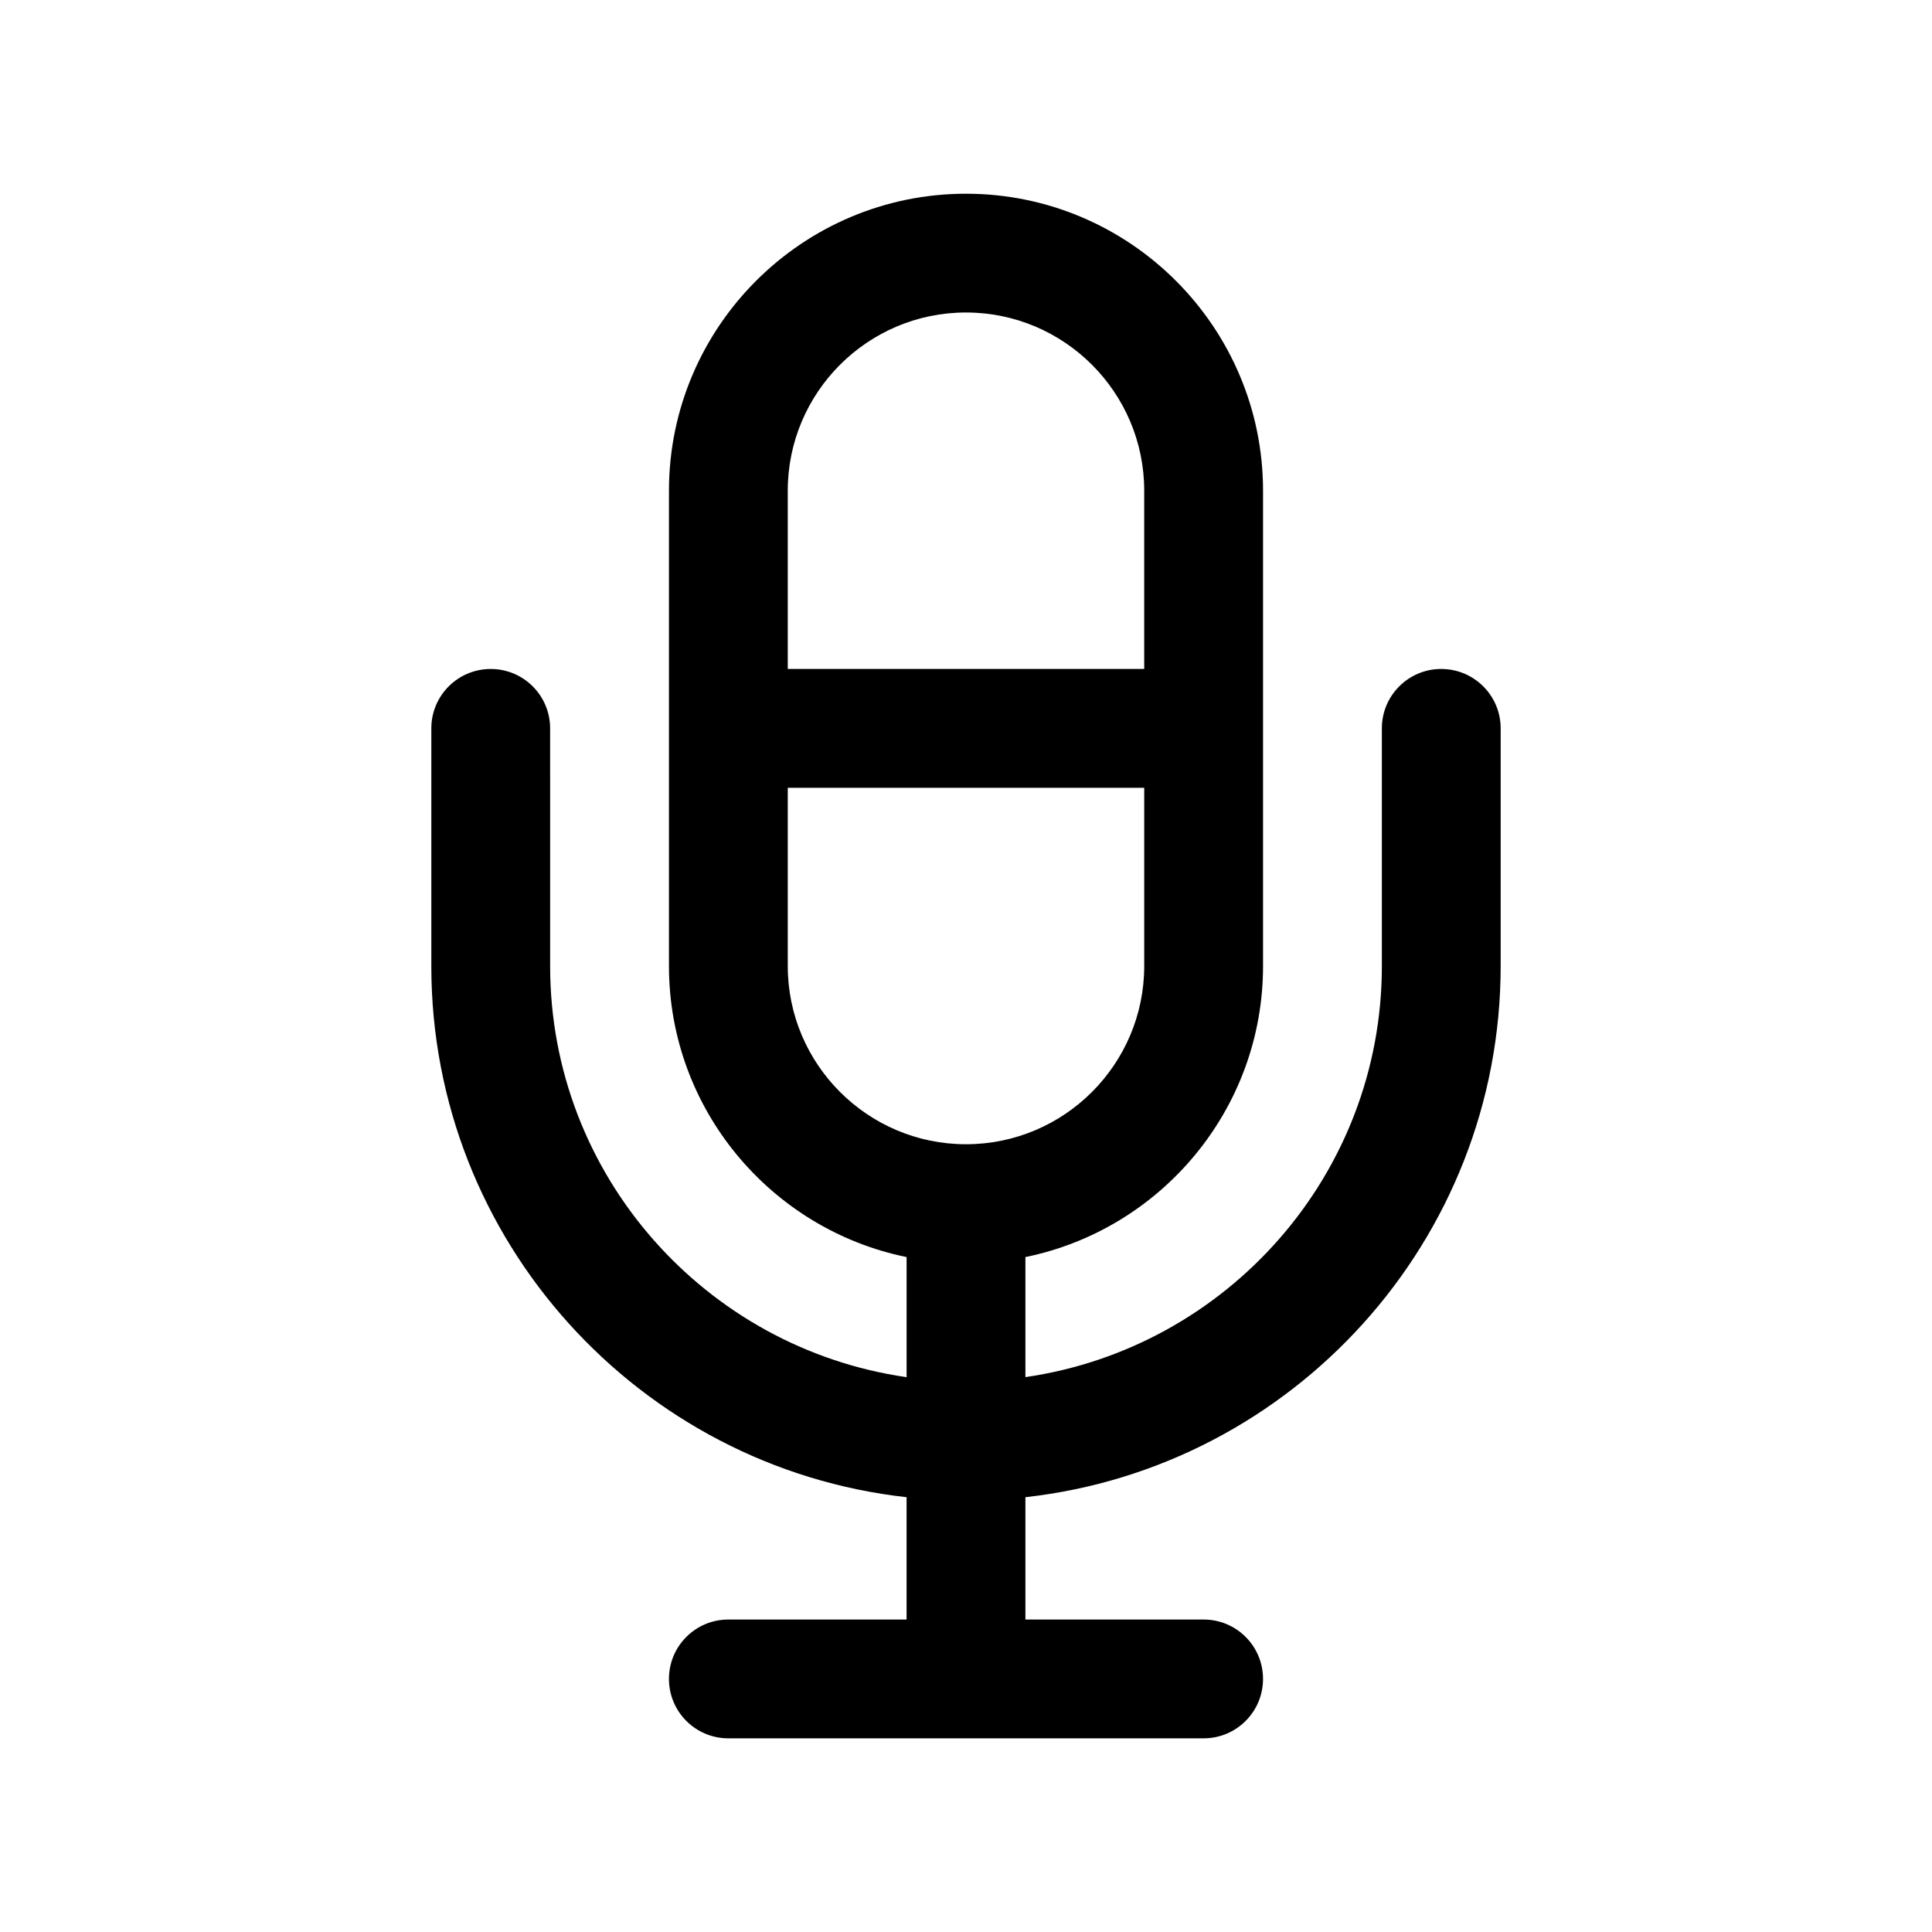
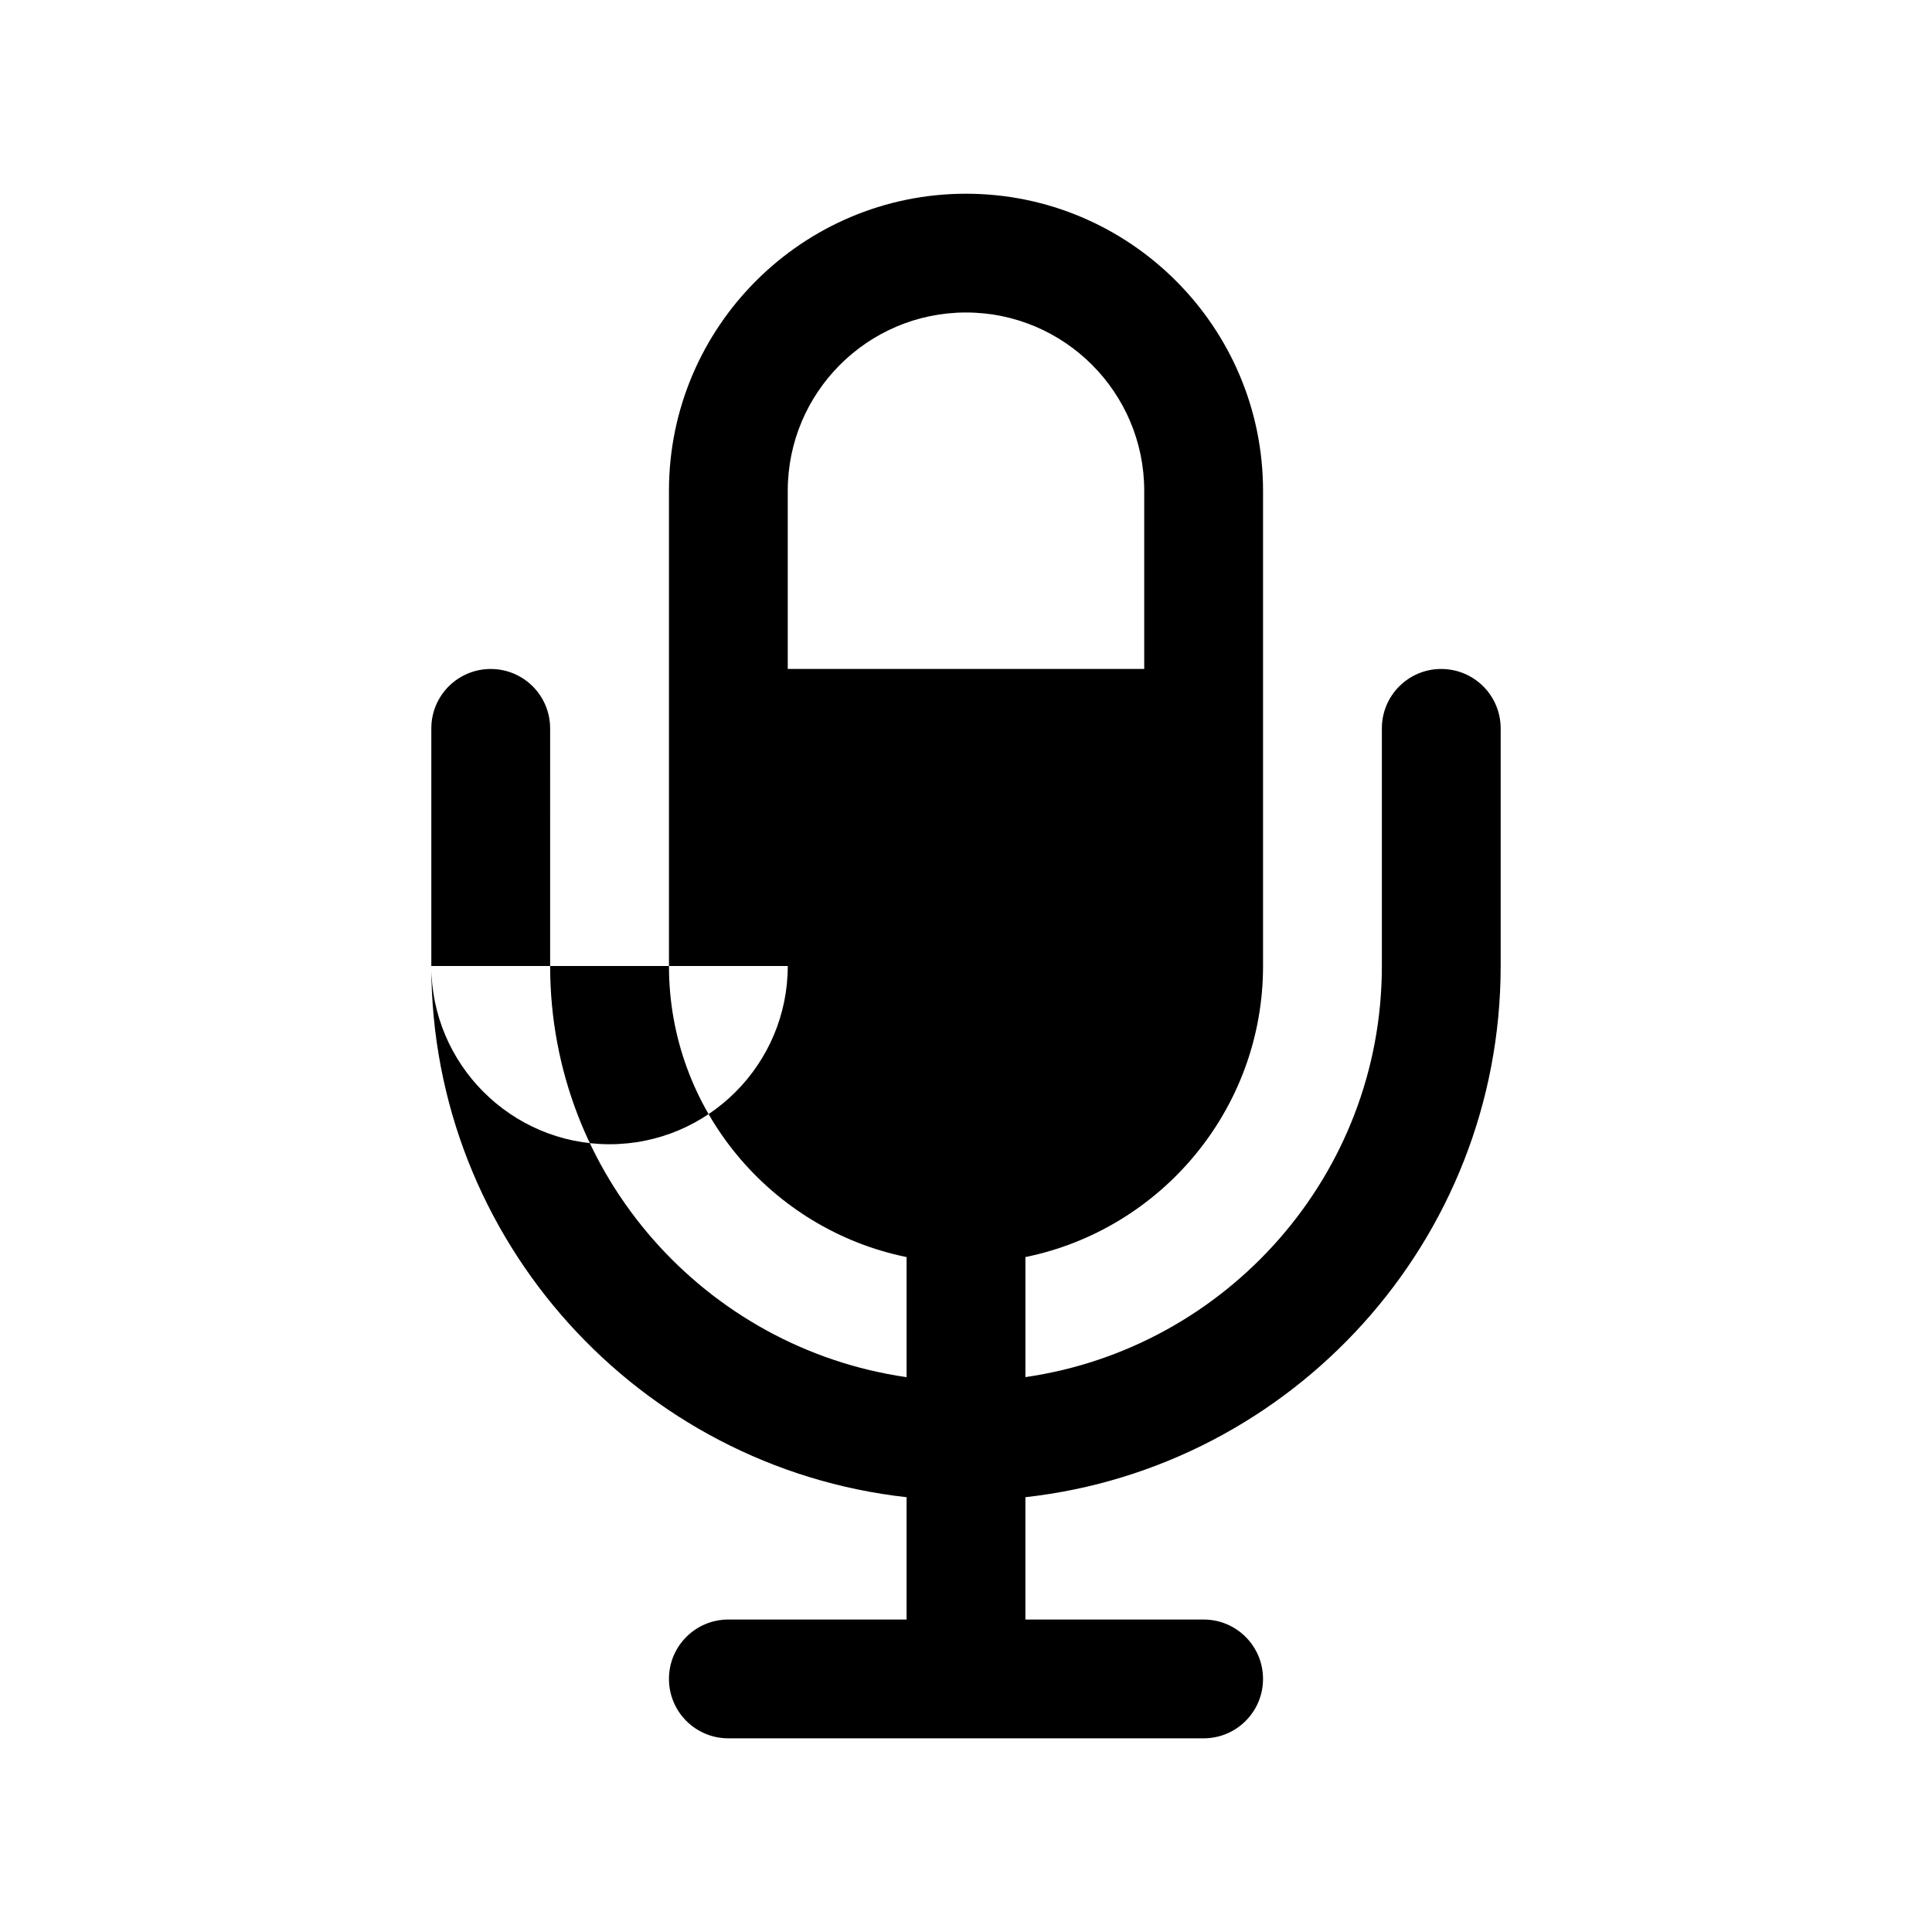
<svg xmlns="http://www.w3.org/2000/svg" fill="#000000" width="800px" height="800px" version="1.1" viewBox="144 144 512 512">
-   <path d="m525.95 321.28c-8.703 0-15.742 7.043-15.742 15.742v62.977c0 55.395-41.141 101.25-94.465 108.95v-31.816c35.887-7.312 62.977-39.113 62.977-77.125v-125.95c0-43.402-35.316-78.719-78.719-78.719s-78.719 35.316-78.719 78.719v125.95c0 38.012 27.09 69.812 62.977 77.129v31.828c-53.312-7.668-94.465-53.527-94.465-108.93l-0.004-63.008c0-8.703-7.043-15.742-15.742-15.742-8.703 0-15.742 7.043-15.742 15.742v63.008c0 72.797 55.207 132.88 125.95 140.74l-0.004 32.414h-47.23c-8.703 0-15.742 7.043-15.742 15.742 0 8.703 7.043 15.742 15.742 15.742h125.95c8.703 0 15.742-7.043 15.742-15.742 0-8.703-7.043-15.742-15.742-15.742h-47.23v-32.418c70.746-7.863 125.95-67.957 125.95-140.77v-62.977c-0.004-8.699-7.047-15.742-15.75-15.742zm-125.95-94.465c26.047 0 47.23 21.188 47.23 47.23v47.23h-94.465v-47.227c0-26.047 21.188-47.234 47.234-47.234zm-47.234 173.19v-47.23h94.465v47.23c0 26.047-21.188 47.23-47.23 47.23-26.047 0-47.234-21.188-47.234-47.23z" />
+   <path d="m525.95 321.28c-8.703 0-15.742 7.043-15.742 15.742v62.977c0 55.395-41.141 101.25-94.465 108.95v-31.816c35.887-7.312 62.977-39.113 62.977-77.125v-125.95c0-43.402-35.316-78.719-78.719-78.719s-78.719 35.316-78.719 78.719v125.95c0 38.012 27.09 69.812 62.977 77.129v31.828c-53.312-7.668-94.465-53.527-94.465-108.93l-0.004-63.008c0-8.703-7.043-15.742-15.742-15.742-8.703 0-15.742 7.043-15.742 15.742v63.008c0 72.797 55.207 132.88 125.95 140.74l-0.004 32.414h-47.23c-8.703 0-15.742 7.043-15.742 15.742 0 8.703 7.043 15.742 15.742 15.742h125.95c8.703 0 15.742-7.043 15.742-15.742 0-8.703-7.043-15.742-15.742-15.742h-47.23v-32.418c70.746-7.863 125.95-67.957 125.95-140.77v-62.977c-0.004-8.699-7.047-15.742-15.75-15.742zm-125.95-94.465c26.047 0 47.23 21.188 47.23 47.23v47.23h-94.465v-47.227c0-26.047 21.188-47.234 47.234-47.234zm-47.234 173.19v-47.23v47.23c0 26.047-21.188 47.23-47.23 47.23-26.047 0-47.234-21.188-47.234-47.23z" />
</svg>